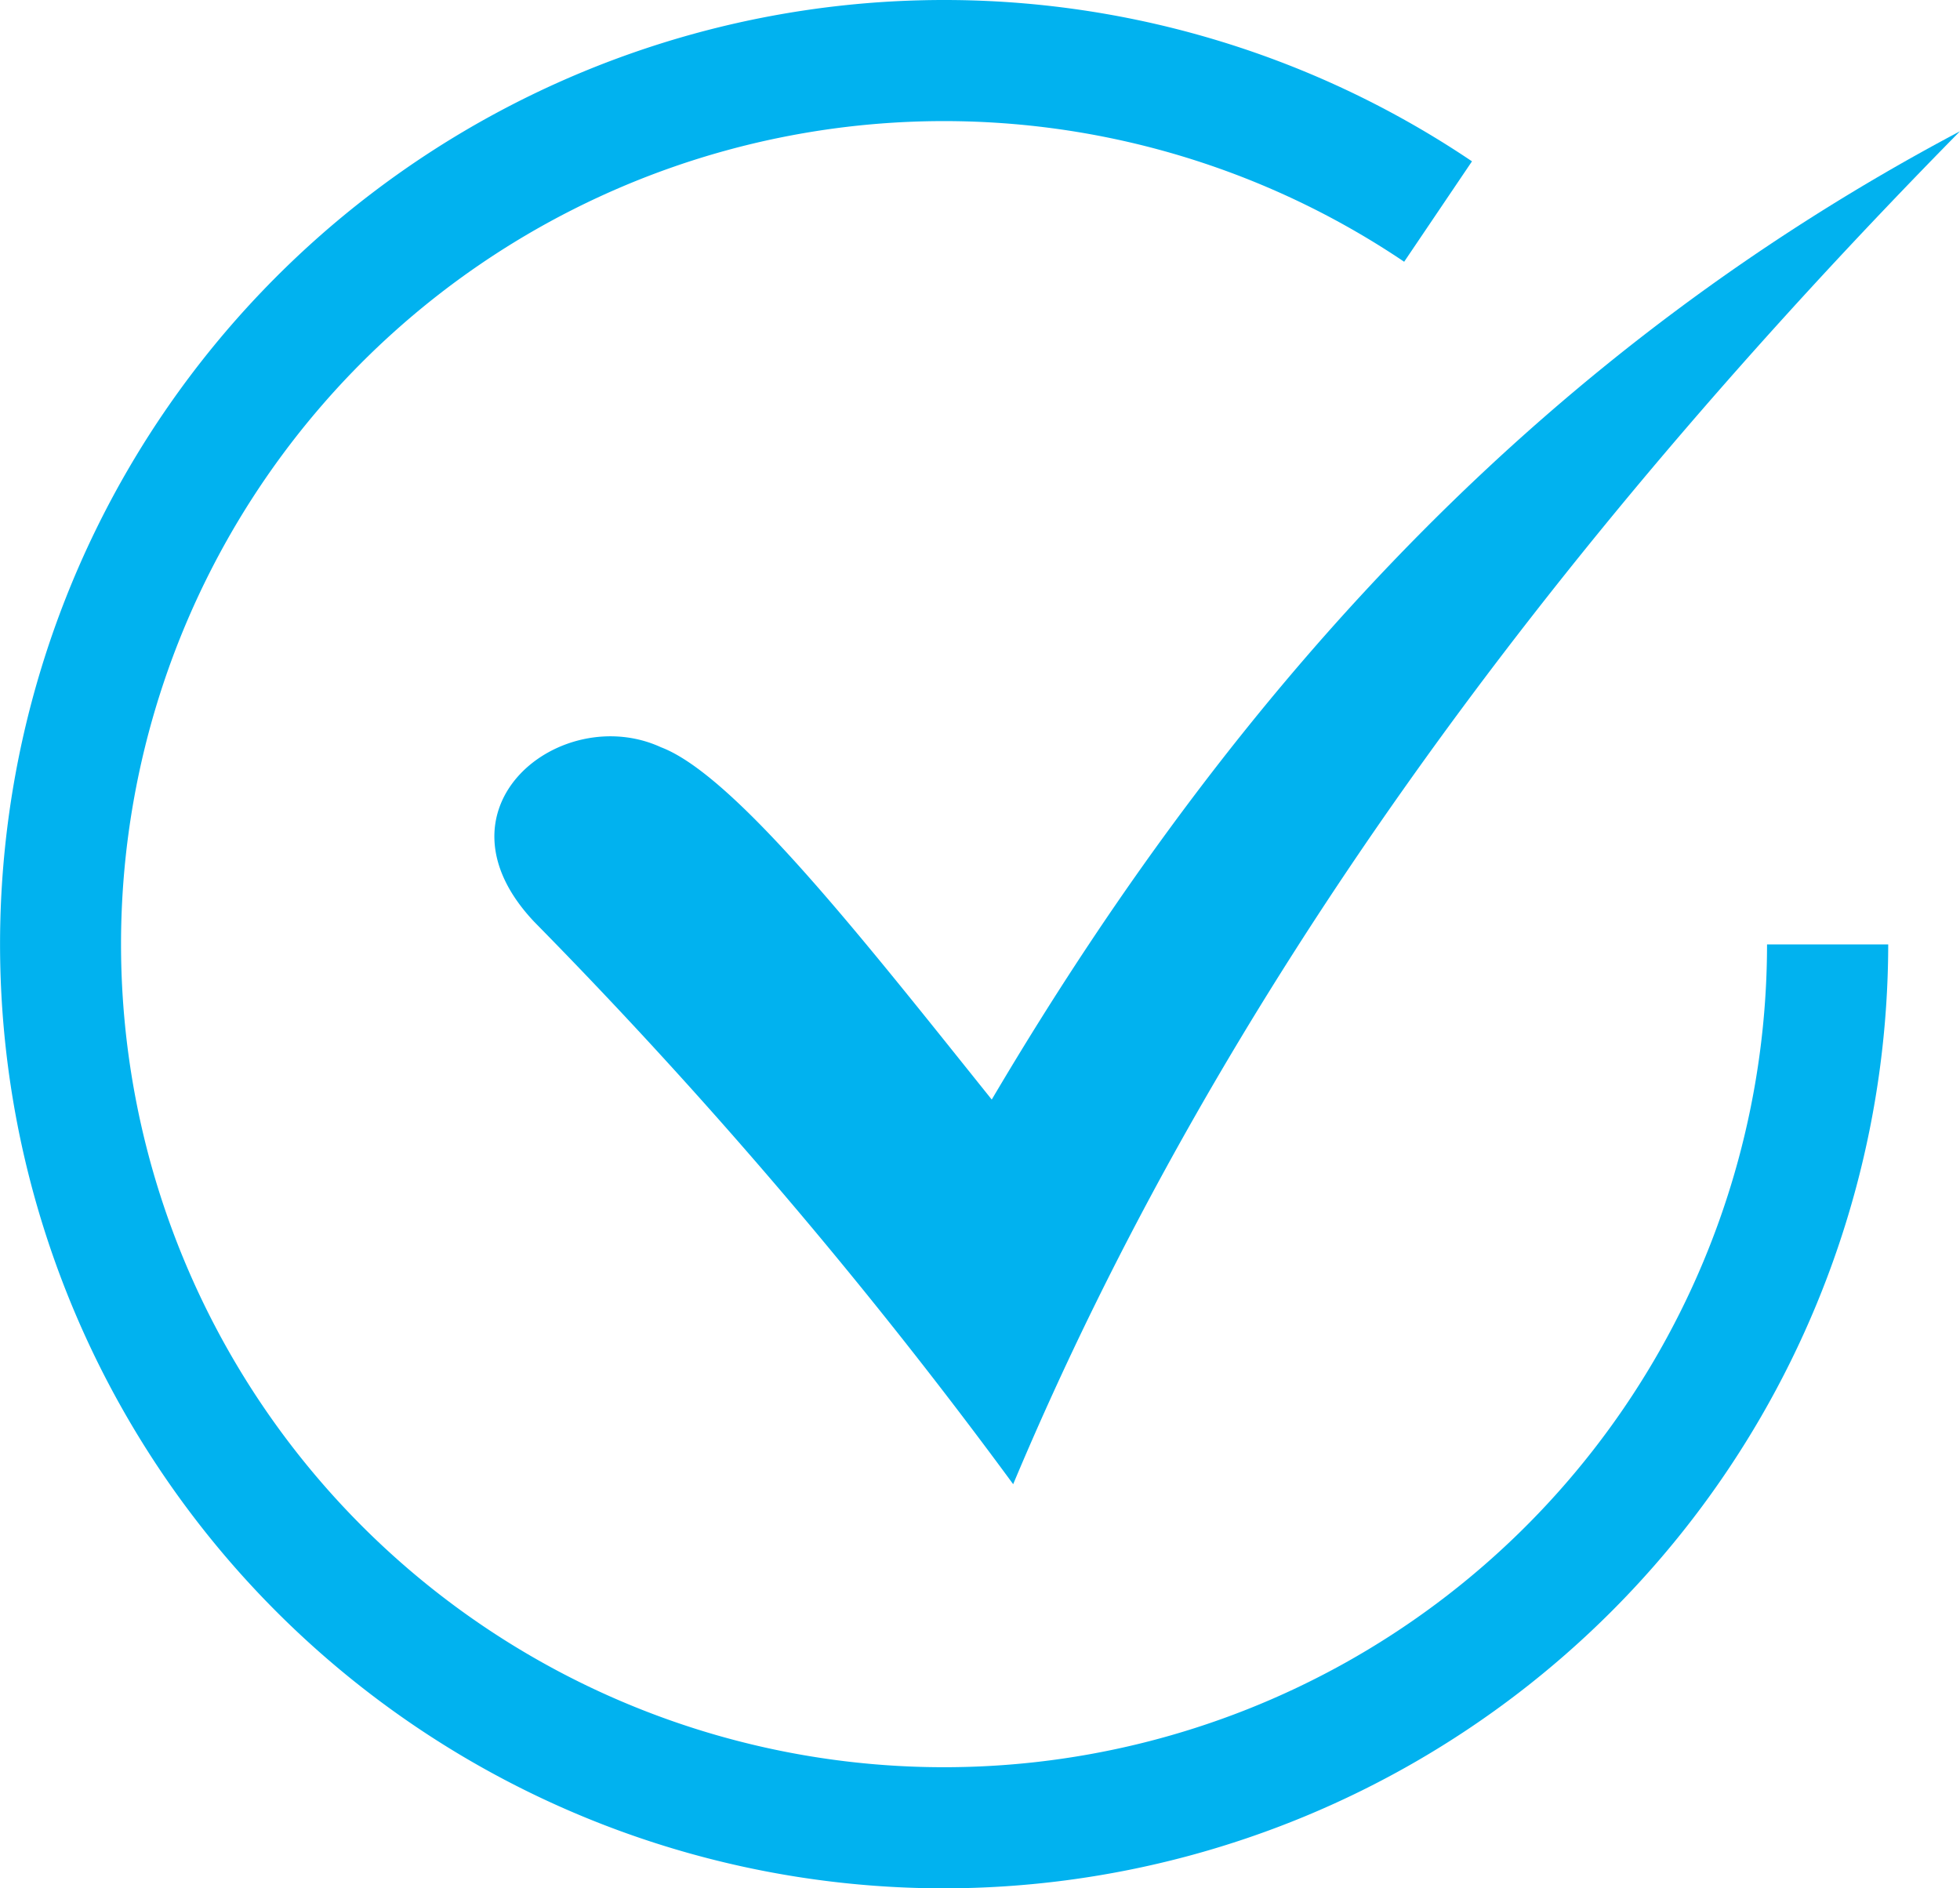
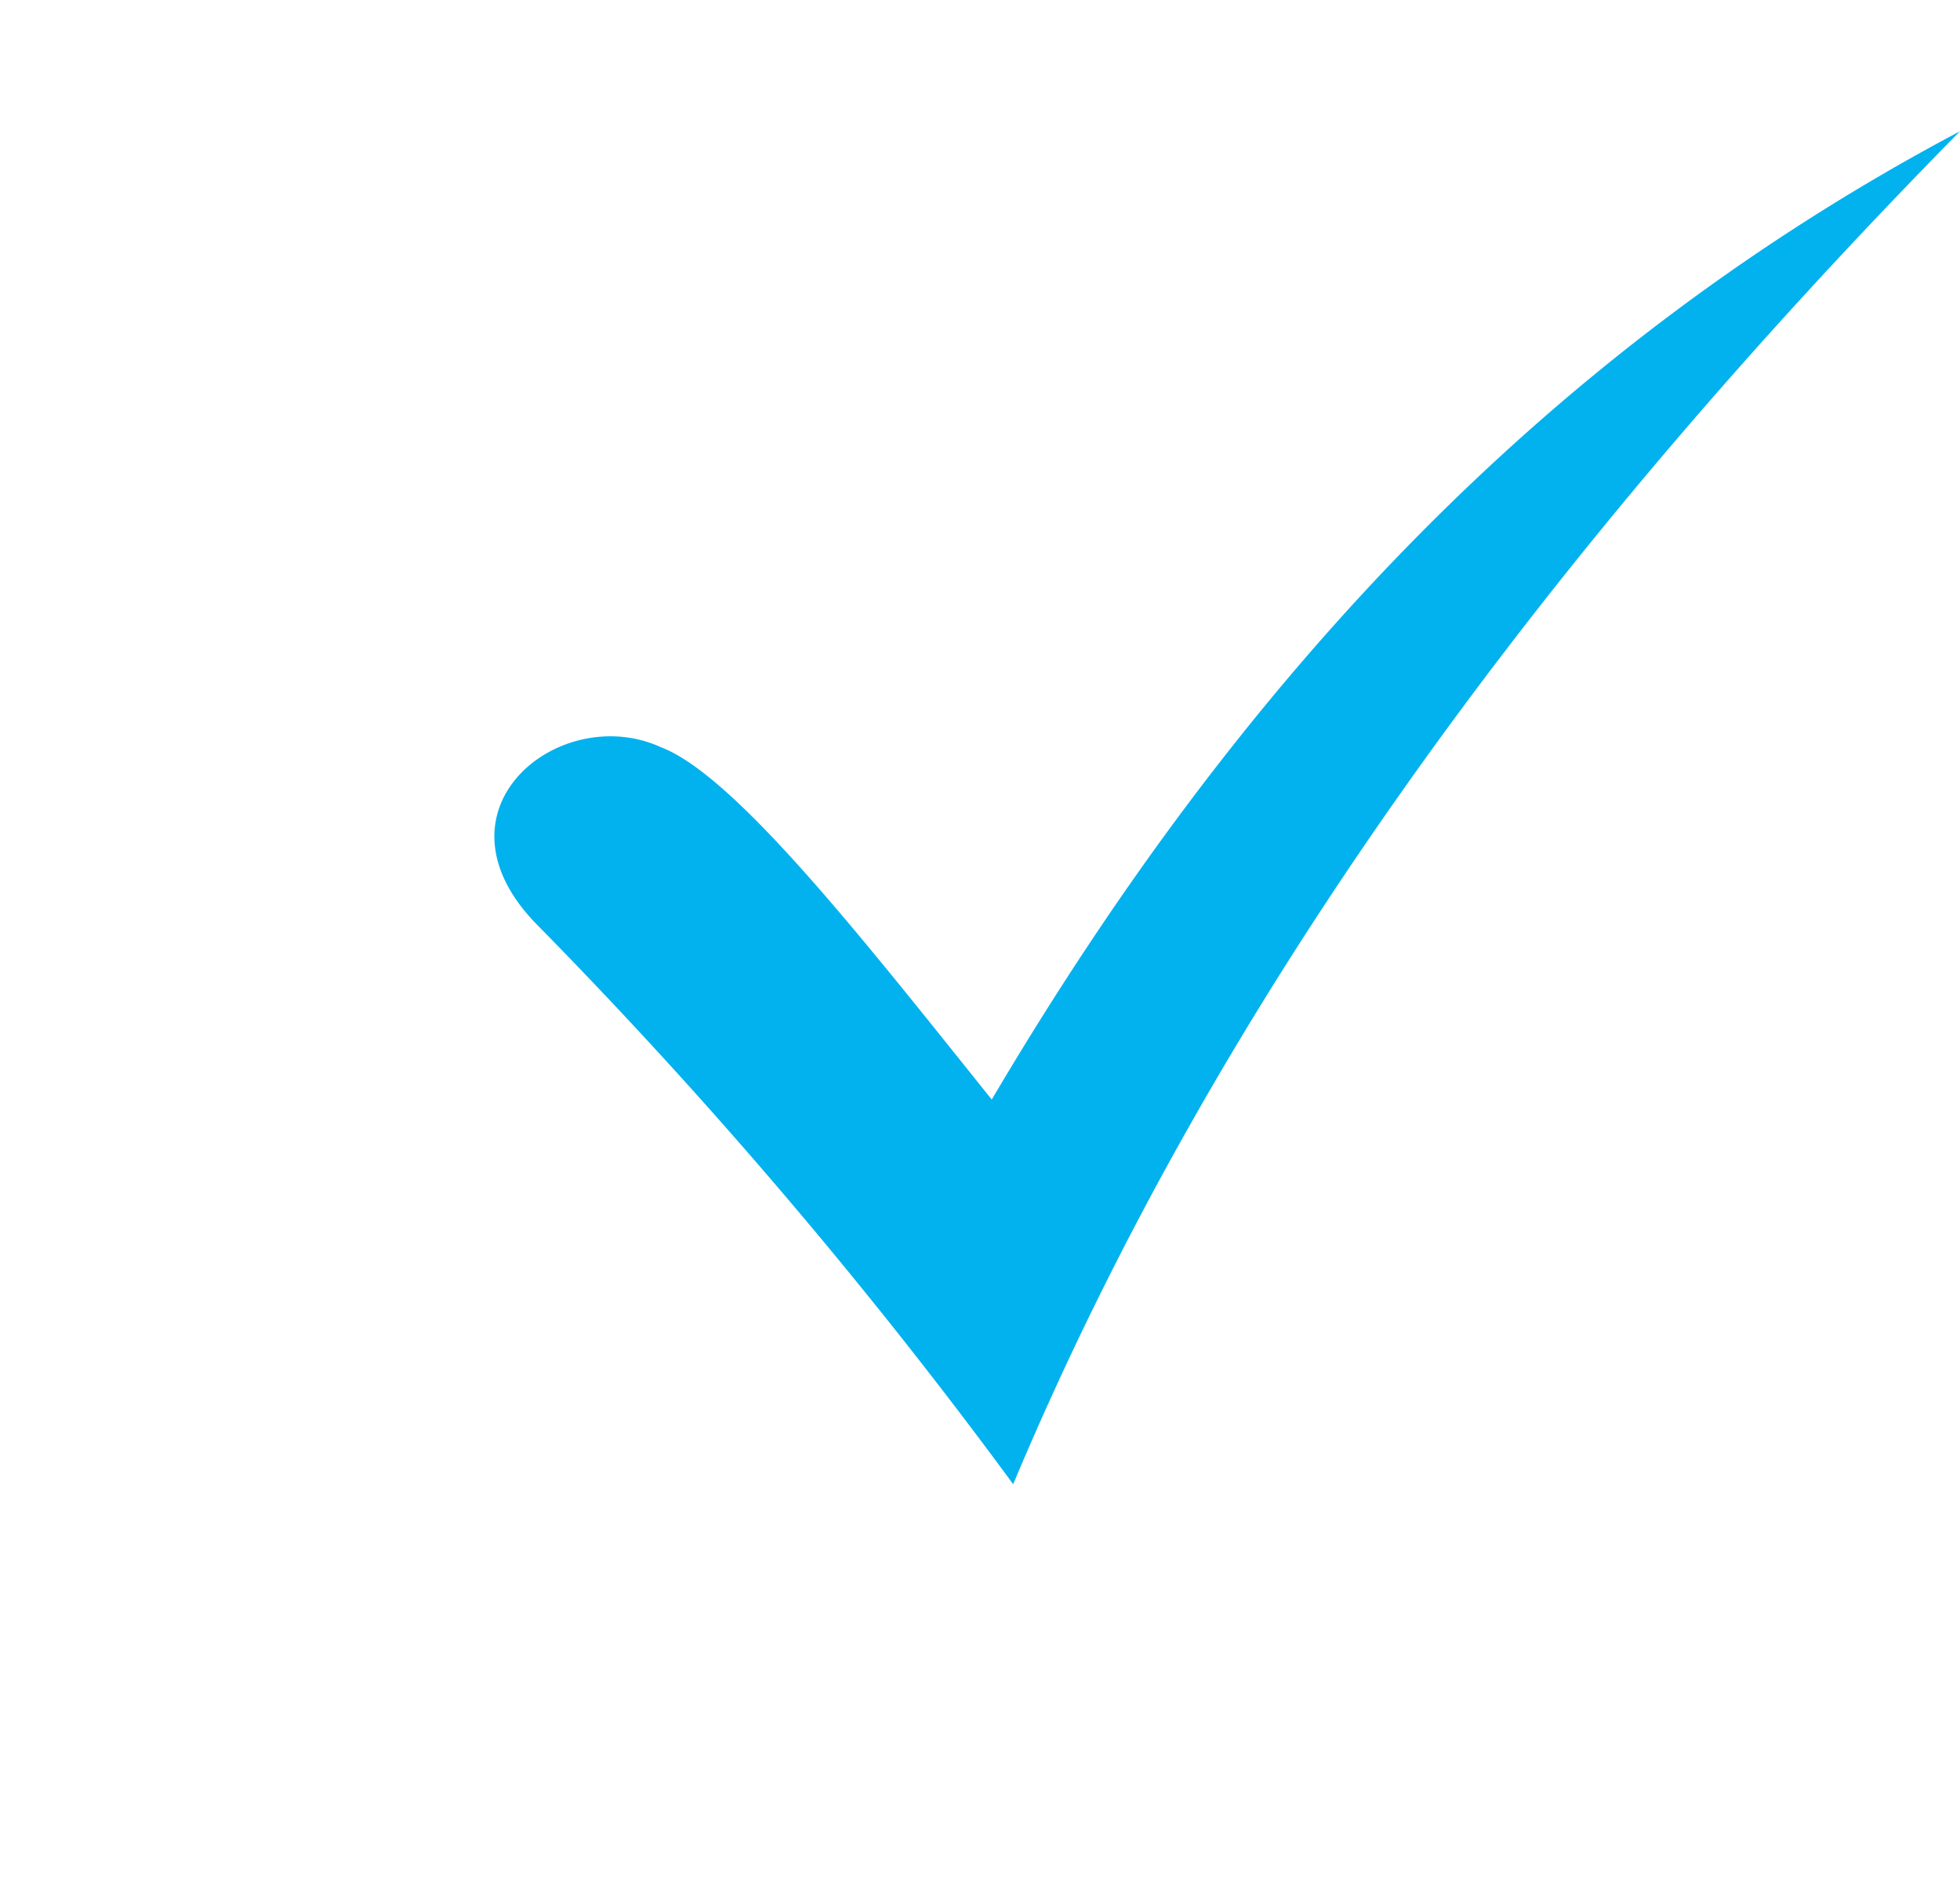
<svg xmlns="http://www.w3.org/2000/svg" width="26.704" height="25.726" viewBox="0 0 26.704 25.726">
  <defs>
    <style>.a{fill:#01b2ef;}</style>
  </defs>
  <path class="a" d="M222.891,185.849c1.016.385,2.787,2.656,4.507,4.8,3.481-5.9,7.711-10.29,13.192-13.192-5.612,5.7-10.107,11.774-12.9,18.432a70,70,0,0,0-6.523-7.659C219.691,186.673,221.532,185.224,222.891,185.849Z" transform="translate(-213.886 -175.669)" />
  <g transform="translate(0 0)">
-     <path class="a" d="M139.619,178.274a12.863,12.863,0,1,1,7.192-23.528l-.924,1.368a11.213,11.213,0,1,0,4.944,9.3h1.651A12.877,12.877,0,0,1,139.619,178.274Z" transform="translate(-126.756 -152.548)" />
-   </g>
+     </g>
</svg>